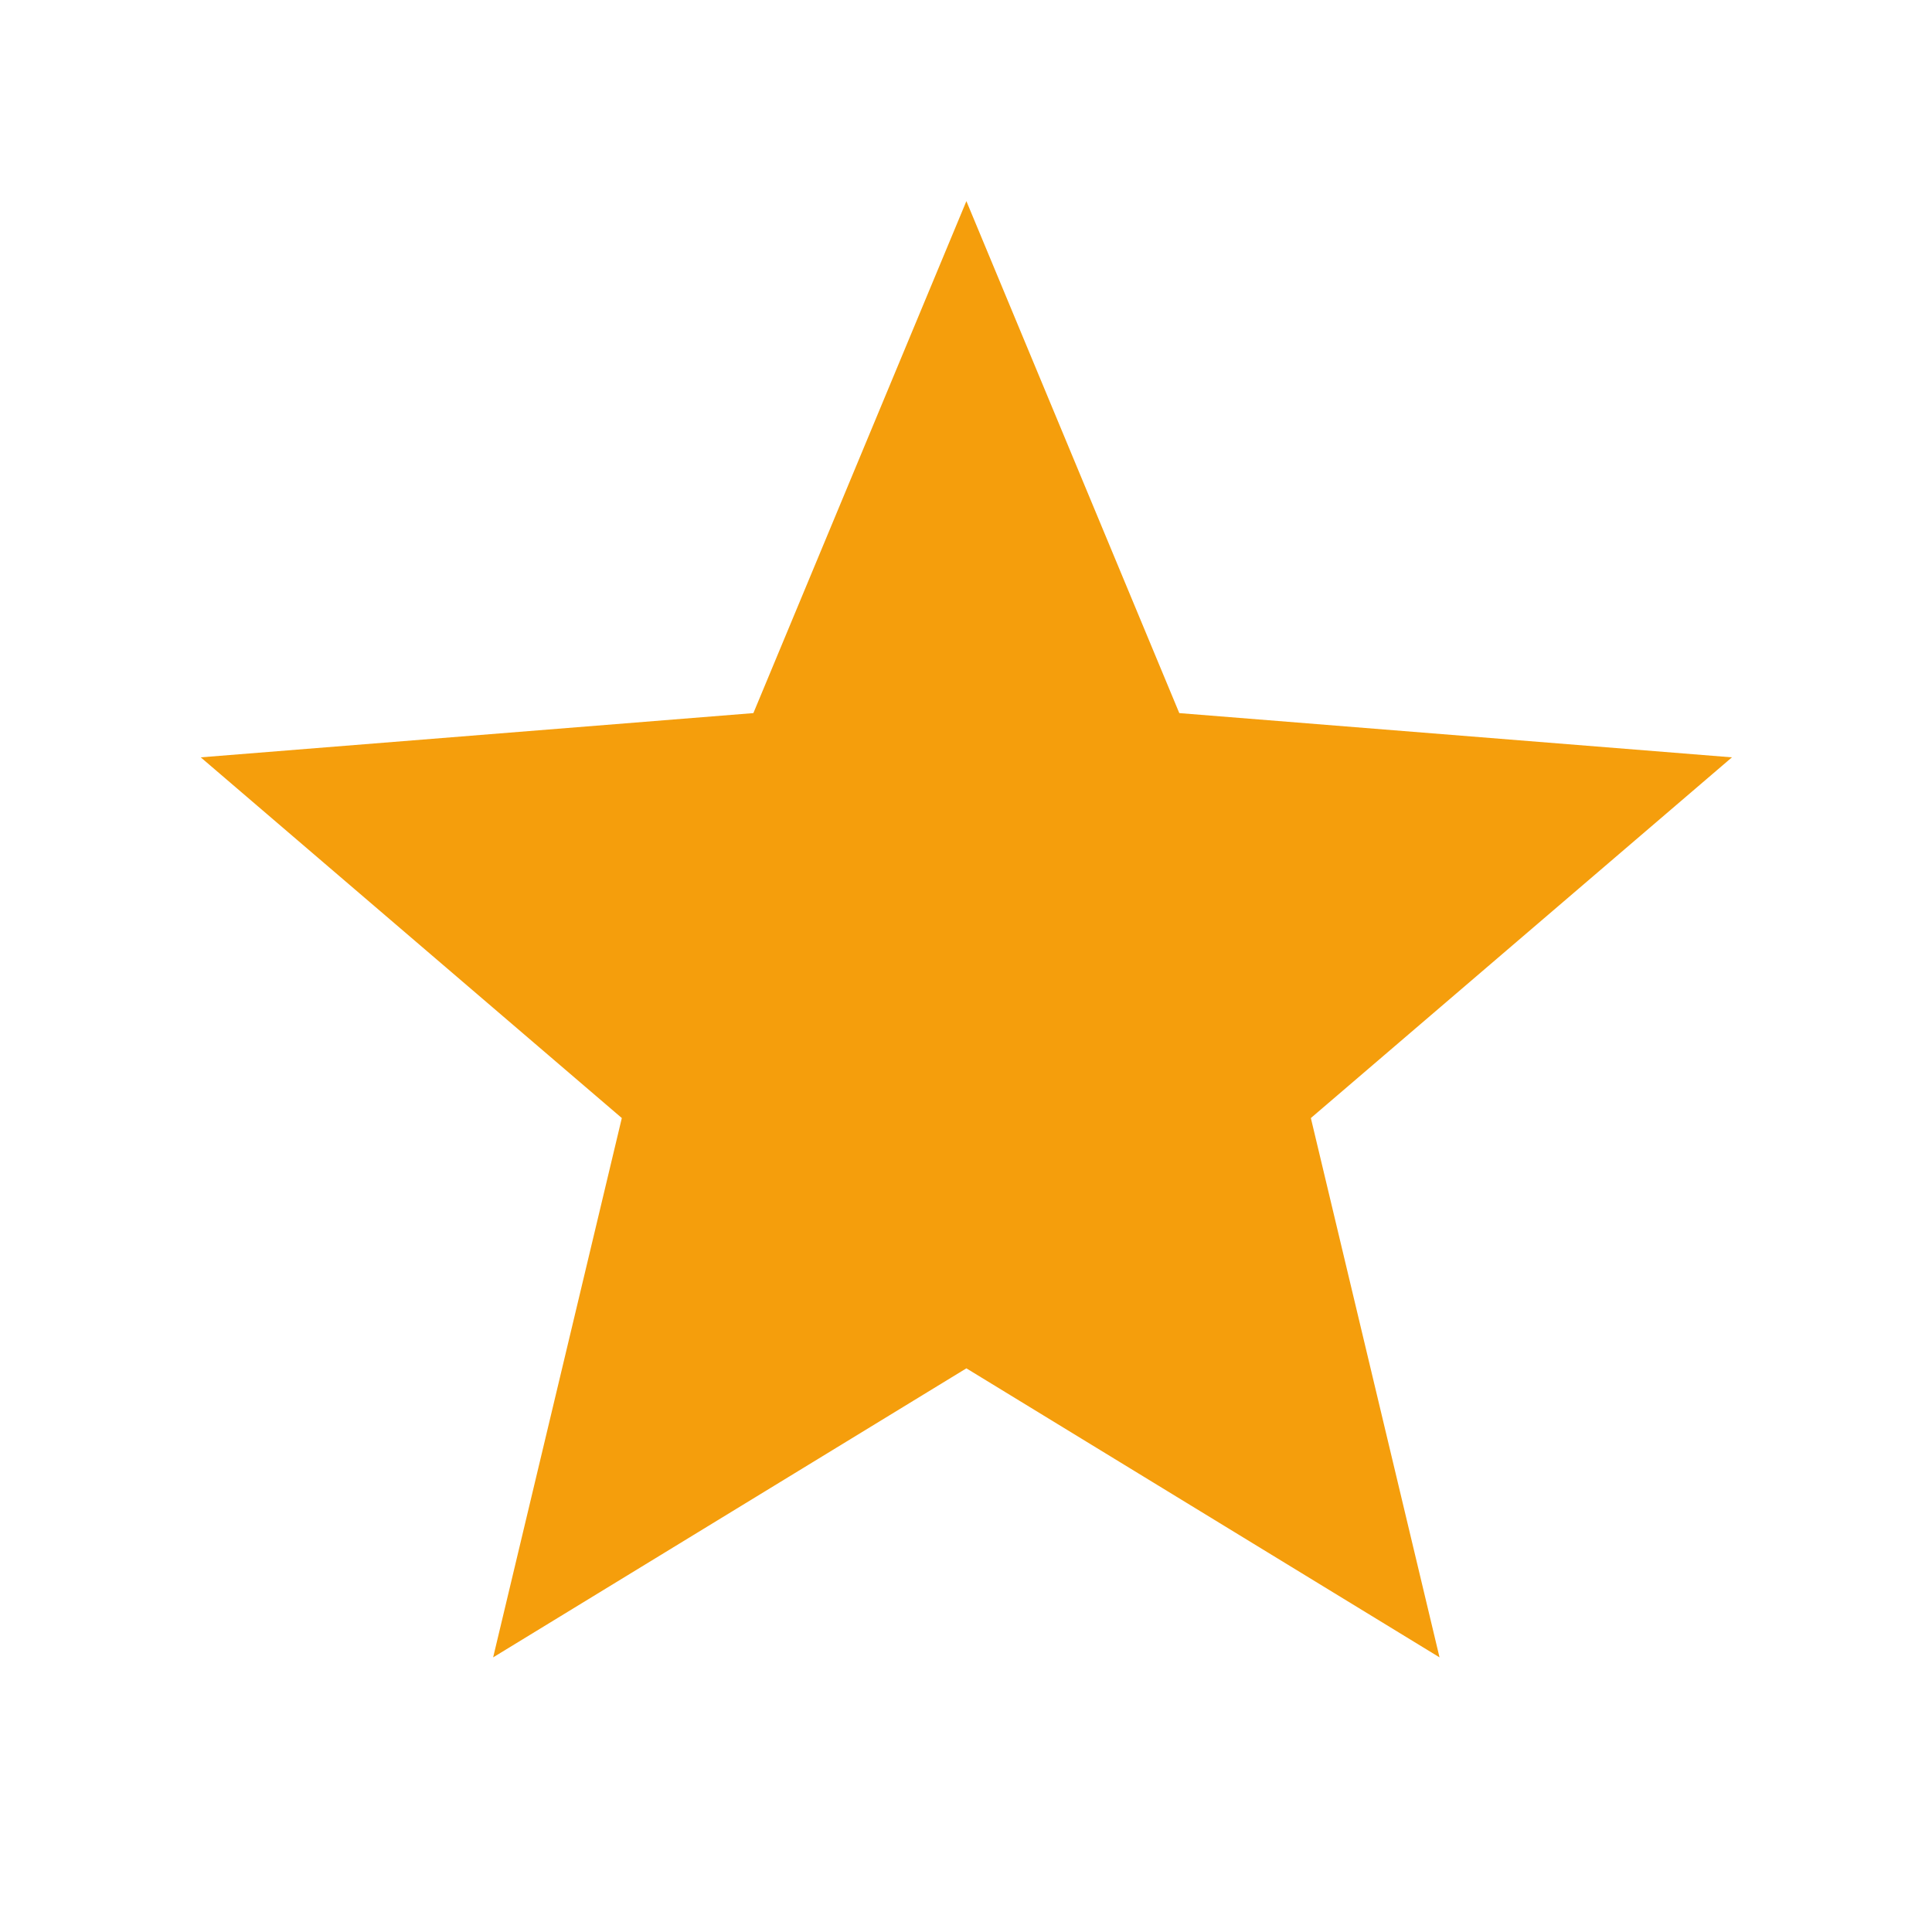
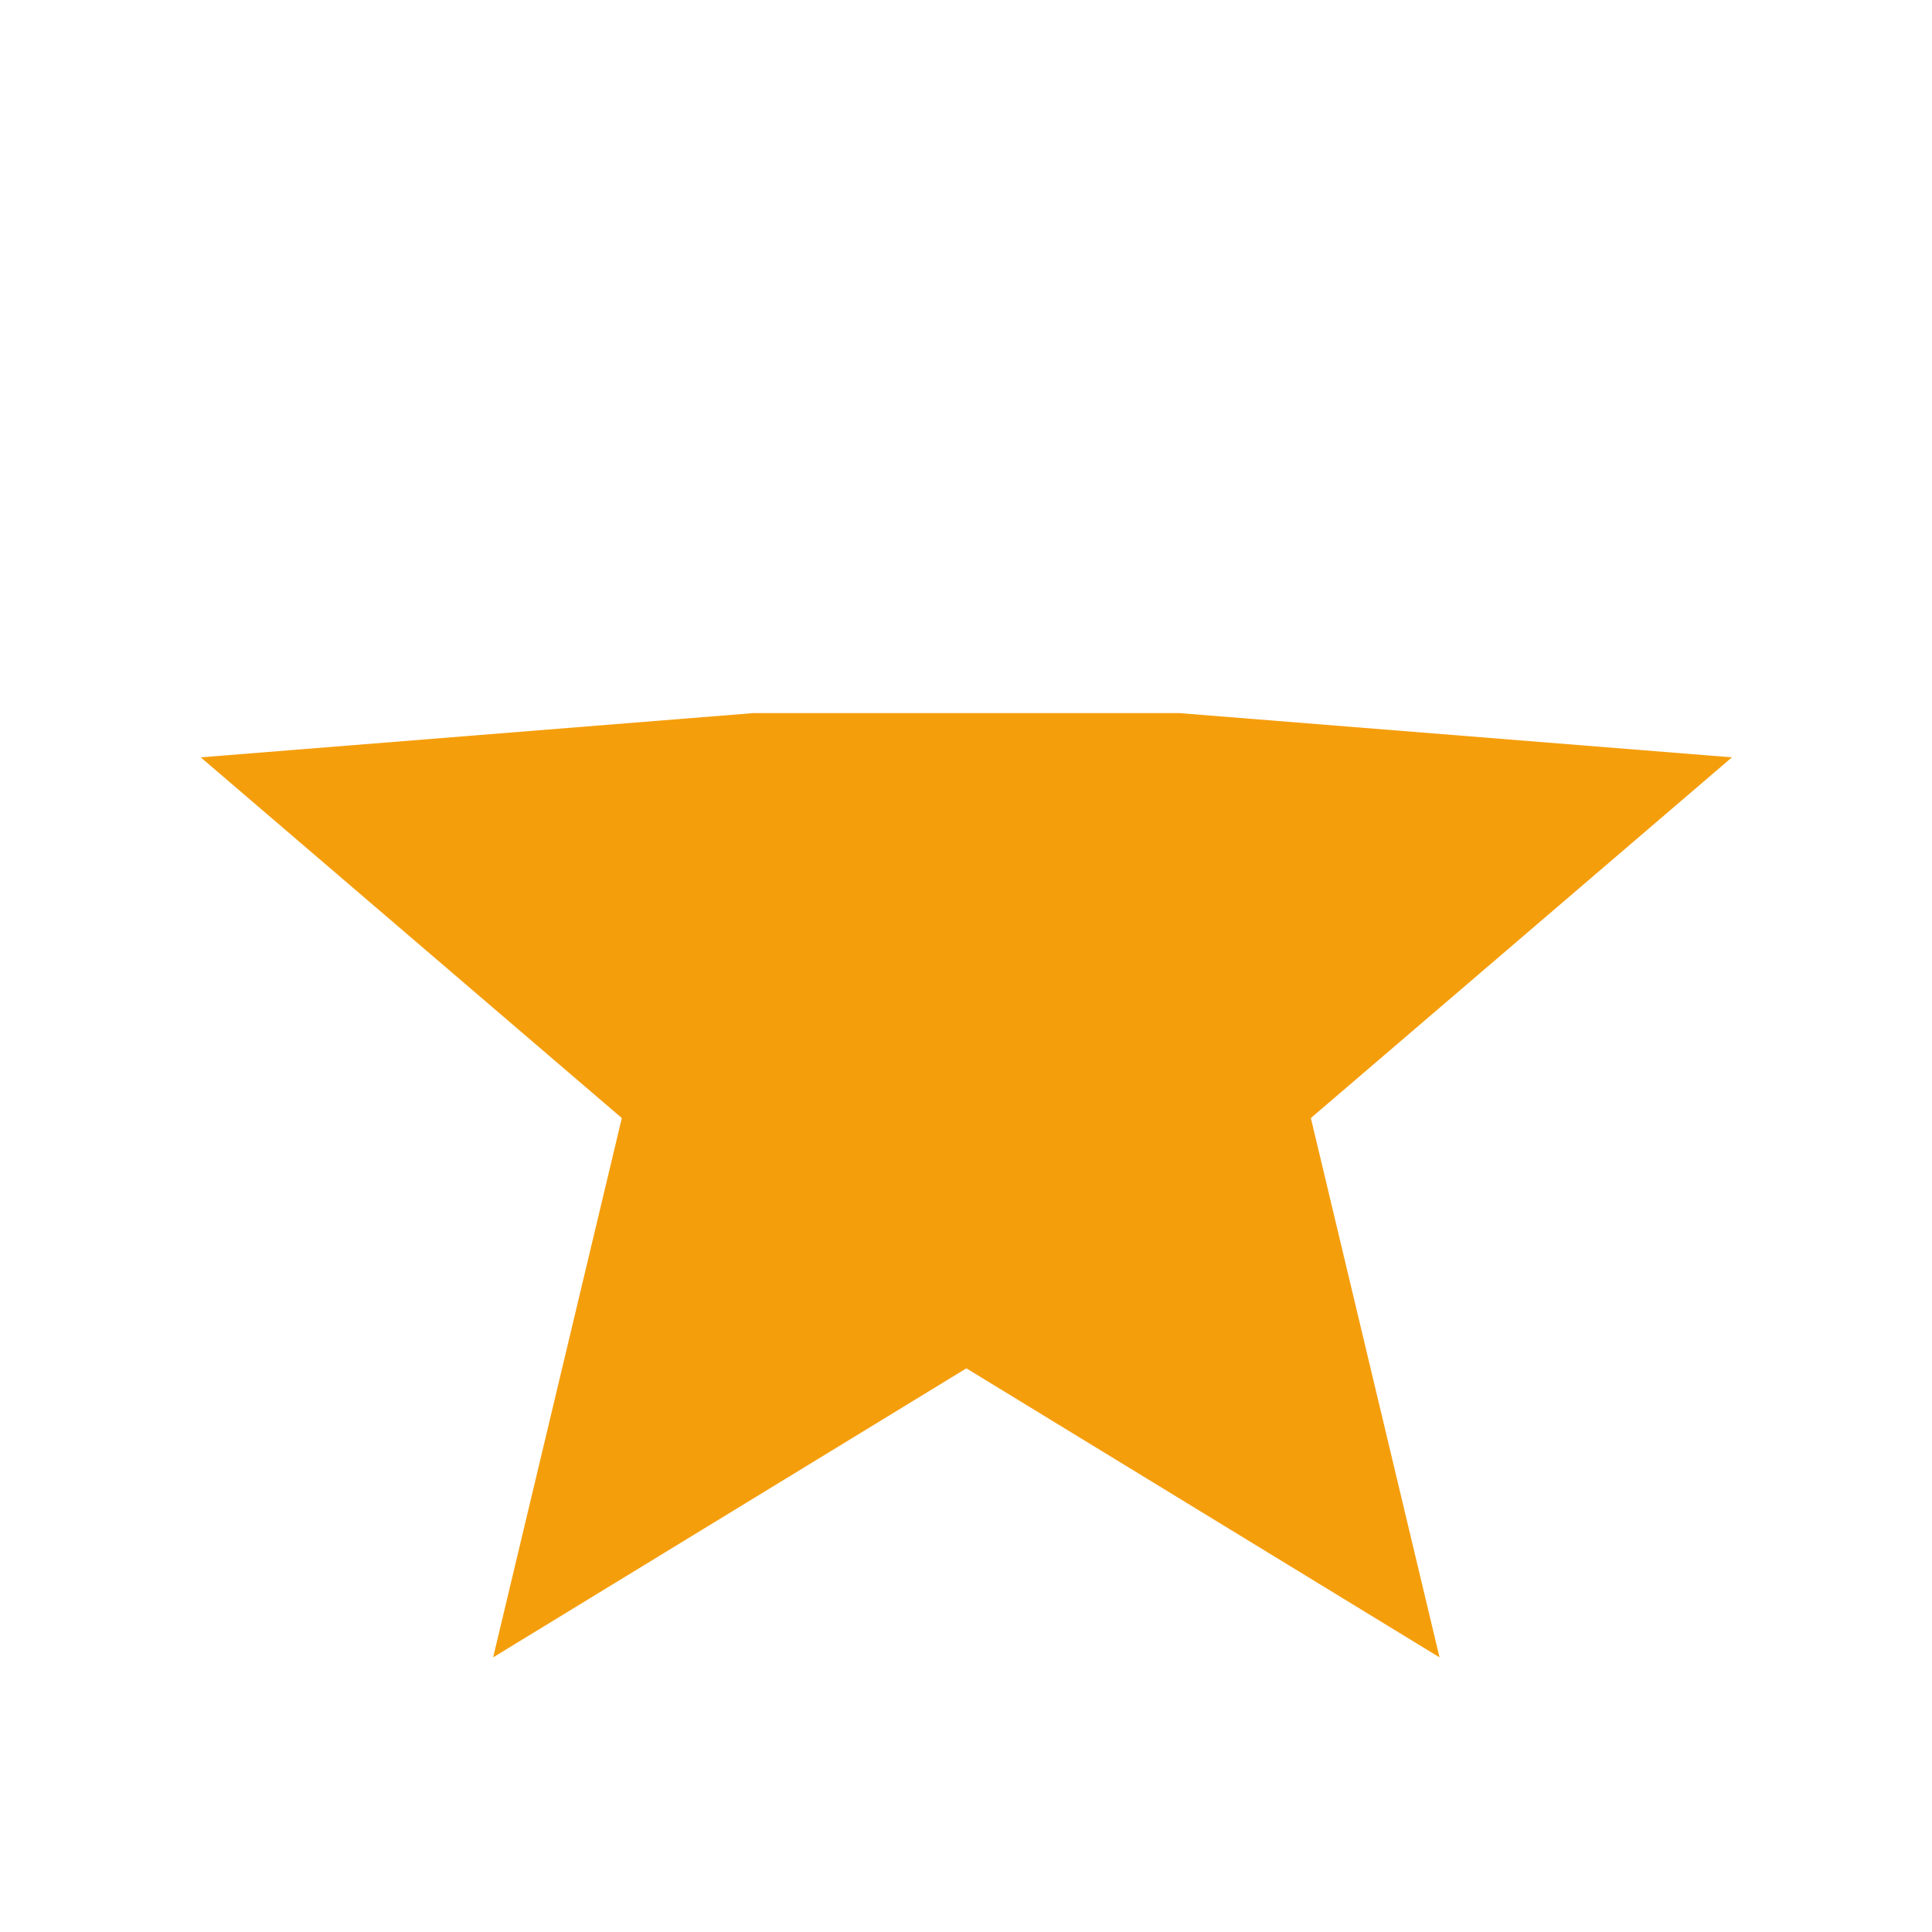
<svg xmlns="http://www.w3.org/2000/svg" width="20" height="20" viewBox="0 0 20 20" fill="none">
-   <path d="M10.004 14.165L5.105 17.157L6.437 11.574L2.078 7.84L7.799 7.382L10.004 2.082L12.208 7.382L17.929 7.84L13.57 11.574L14.902 17.157L10.004 14.165Z" fill="#F59E0C" />
+   <path d="M10.004 14.165L5.105 17.157L6.437 11.574L2.078 7.84L7.799 7.382L12.208 7.382L17.929 7.84L13.57 11.574L14.902 17.157L10.004 14.165Z" fill="#F59E0C" />
</svg>